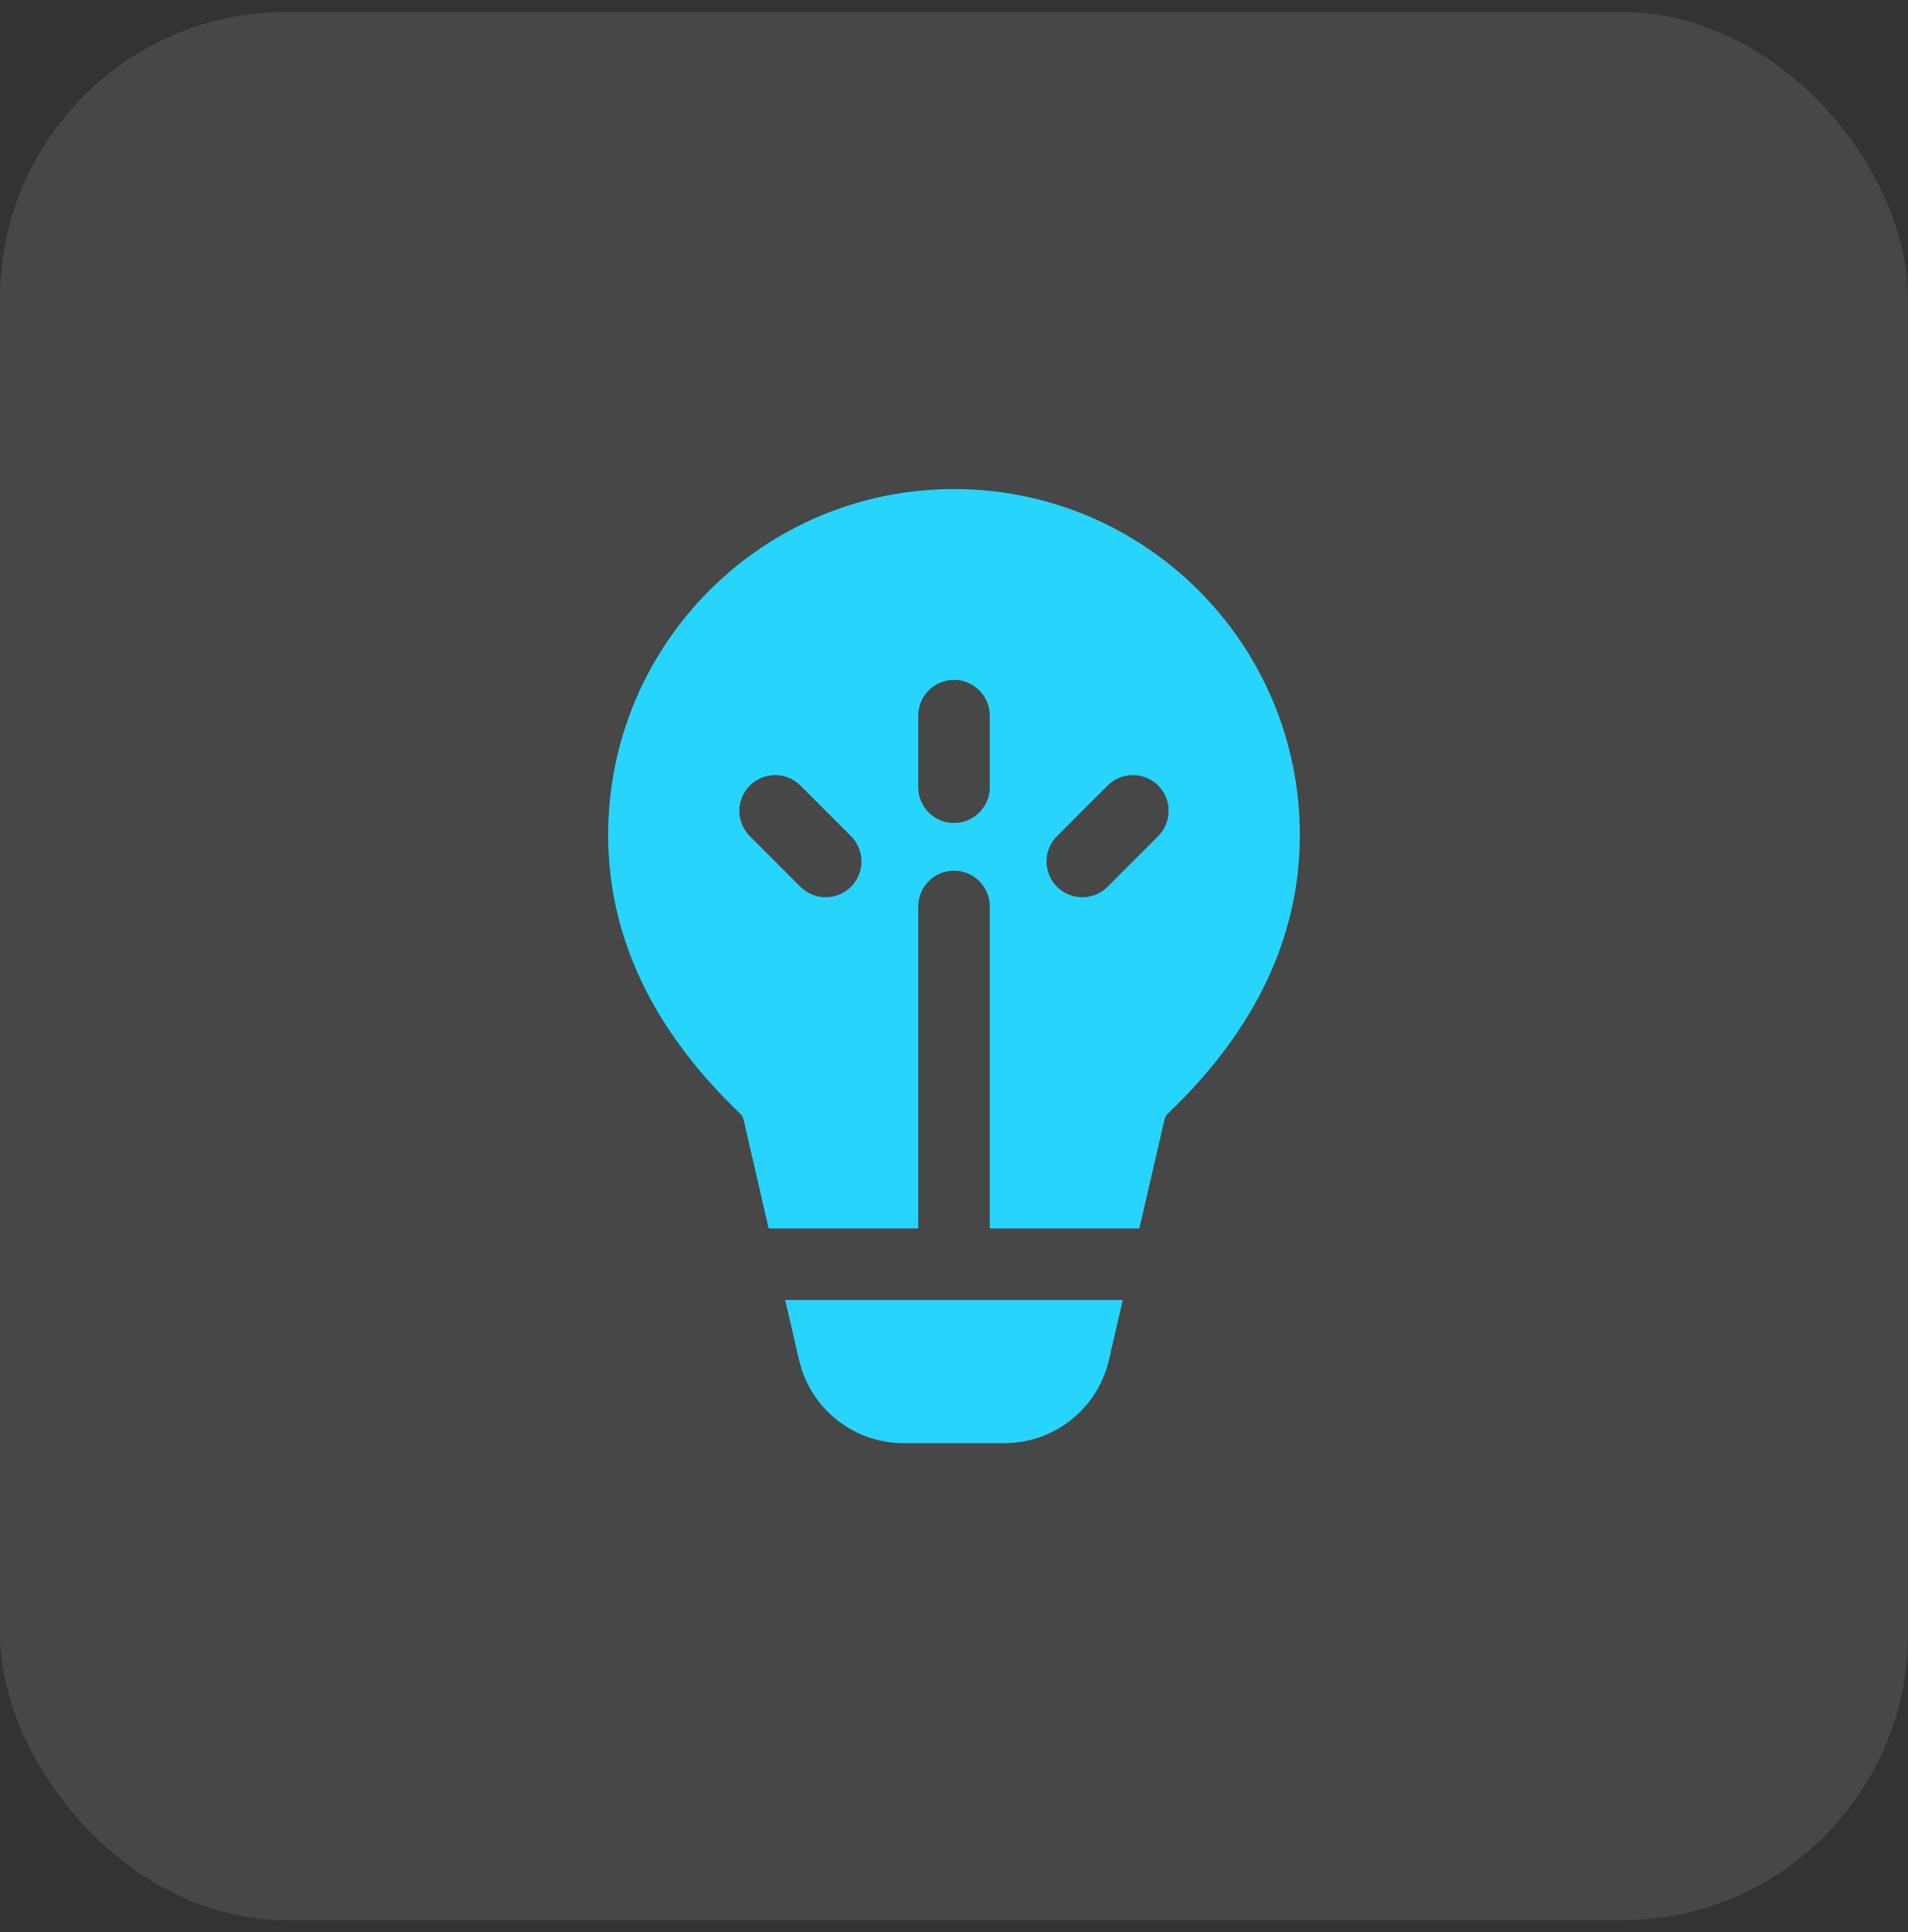
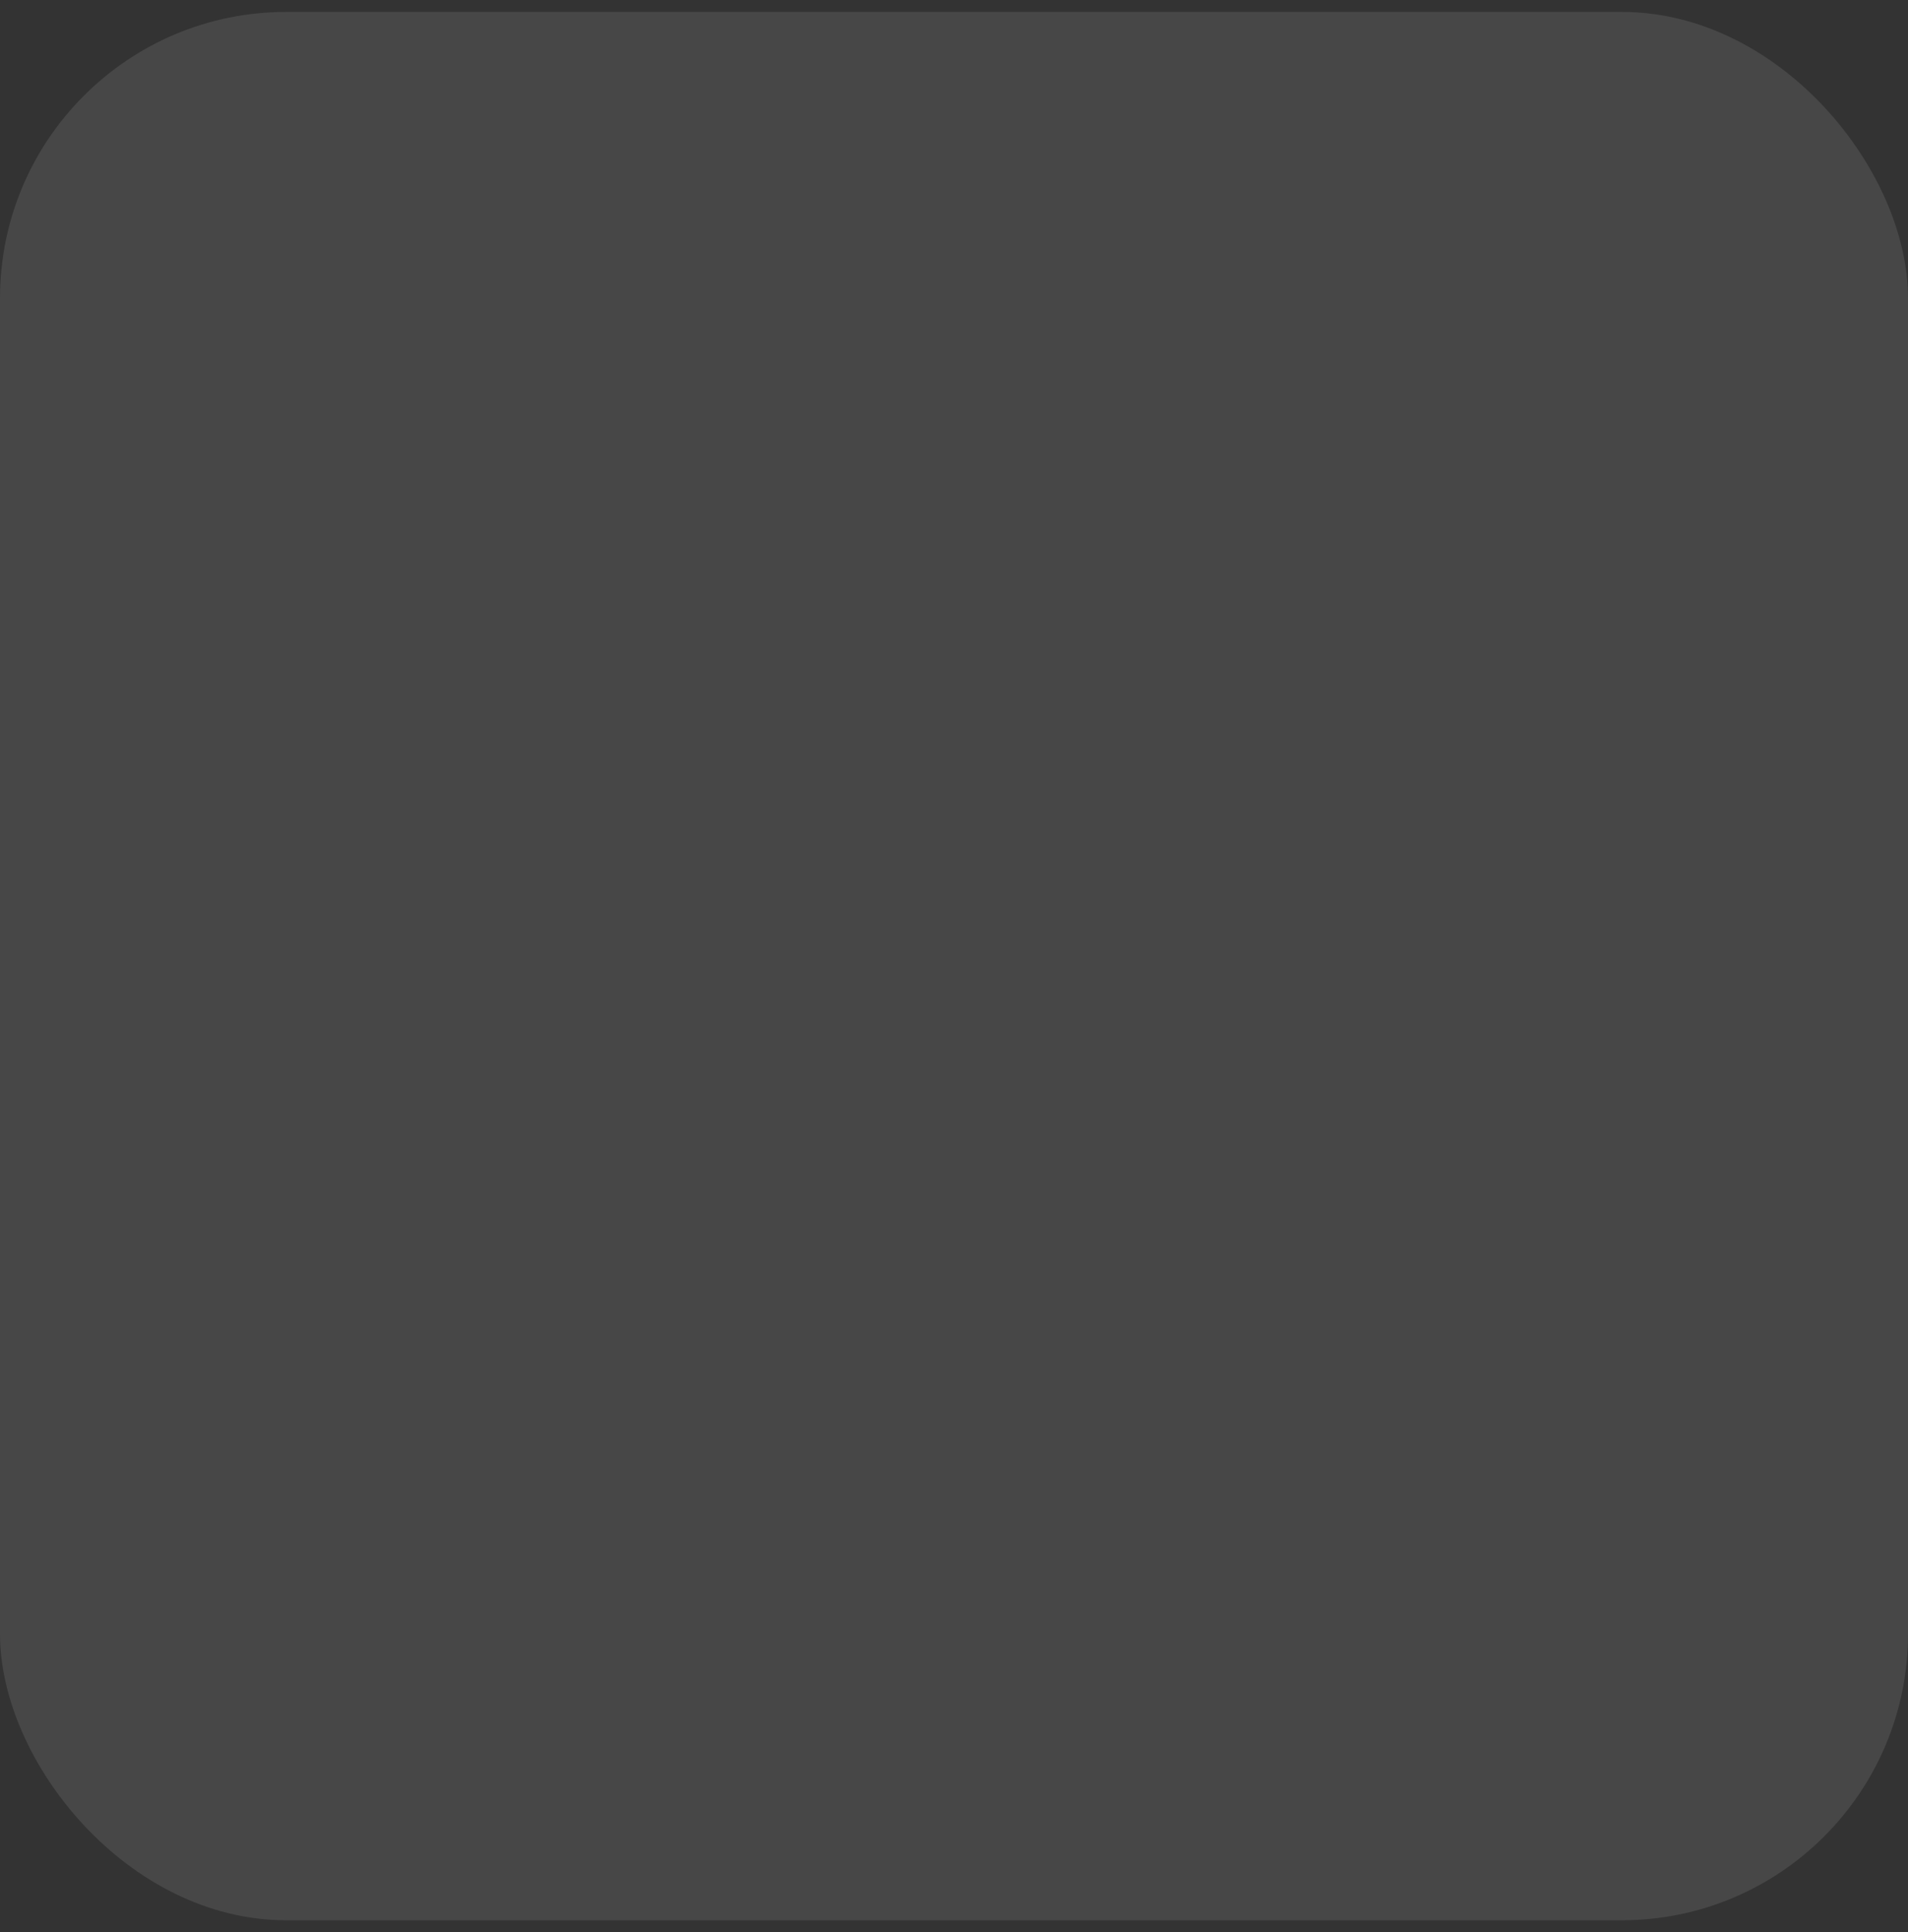
<svg xmlns="http://www.w3.org/2000/svg" width="80" height="81" viewBox="0 0 80 81" fill="none">
  <rect x="0" y="0" width="80" height="81" fill="#333333" stroke="none" />
  <rect y="0.5" width="80" height="80" rx="12" fill="white" fill-opacity="0.1" />
-   <path fill-rule="evenodd" clip-rule="evenodd" d="M54.5 35.002C54.5 26.994 48.008 20.502 40 20.502C31.992 20.502 25.5 26.994 25.5 35.002C25.5 39.275 27.372 43.188 31.034 46.683C31.105 46.751 31.154 46.837 31.176 46.932L32.228 51.498H38.5V38C38.5 37.172 39.172 36.5 40 36.5C40.828 36.5 41.5 37.172 41.5 38V51.498H47.772L48.827 46.932C48.849 46.837 48.899 46.751 48.969 46.683C52.629 43.188 54.5 39.275 54.5 35.002ZM38.5 33.001V30.001C38.5 29.173 39.172 28.501 40 28.501C40.828 28.501 41.5 29.173 41.5 30.001V33.001C41.5 33.83 40.828 34.501 40 34.501C39.172 34.501 38.5 33.83 38.5 33.001ZM46.439 32.932C47.025 32.346 47.975 32.346 48.561 32.932C49.146 33.518 49.146 34.467 48.561 35.053L46.439 37.175C45.854 37.76 44.904 37.76 44.318 37.175C43.732 36.589 43.732 35.639 44.318 35.053L46.439 32.932ZM31.439 32.932C32.025 32.346 32.975 32.346 33.561 32.932L35.682 35.053C36.268 35.639 36.268 36.589 35.682 37.175C35.096 37.76 34.147 37.76 33.561 37.175L31.439 35.053C30.854 34.467 30.854 33.518 31.439 32.932ZM46.495 57.015L47.076 54.498H32.922L33.503 57.012L33.593 57.346C34.177 59.209 35.908 60.499 37.887 60.499H42.111L42.457 60.486C44.403 60.337 46.048 58.941 46.495 57.015Z" fill="#27D5FC" />
</svg>